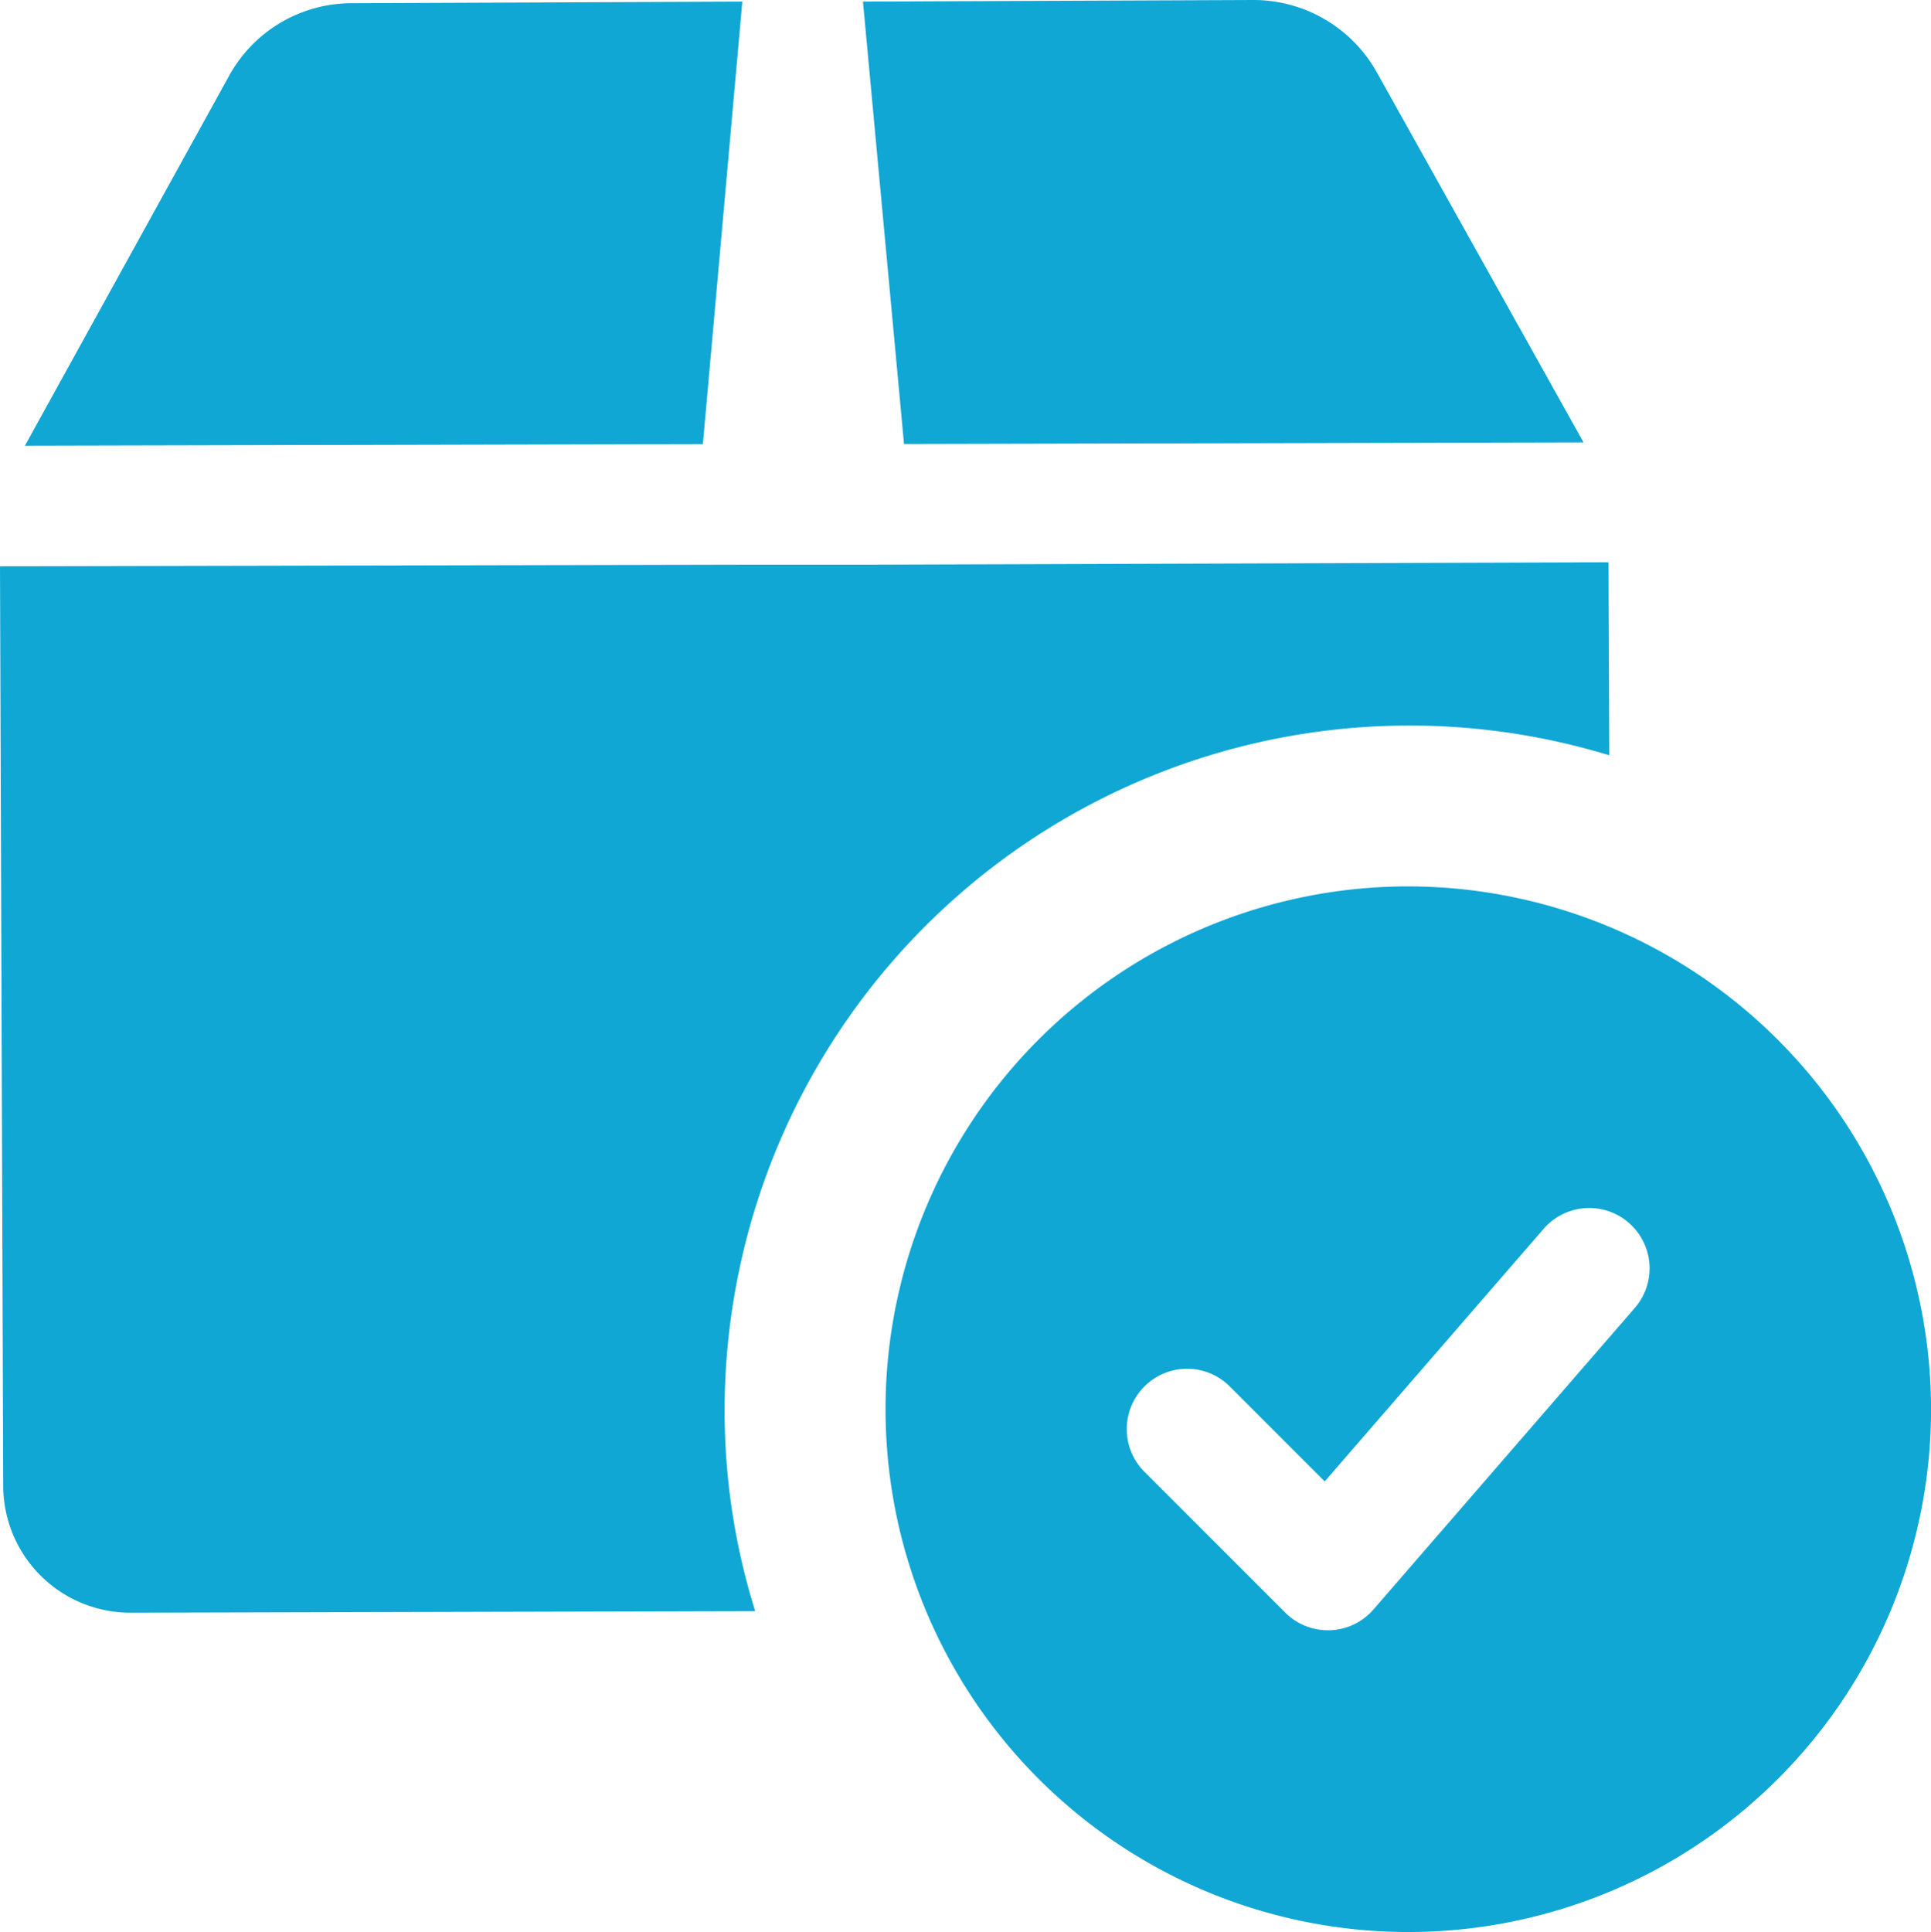
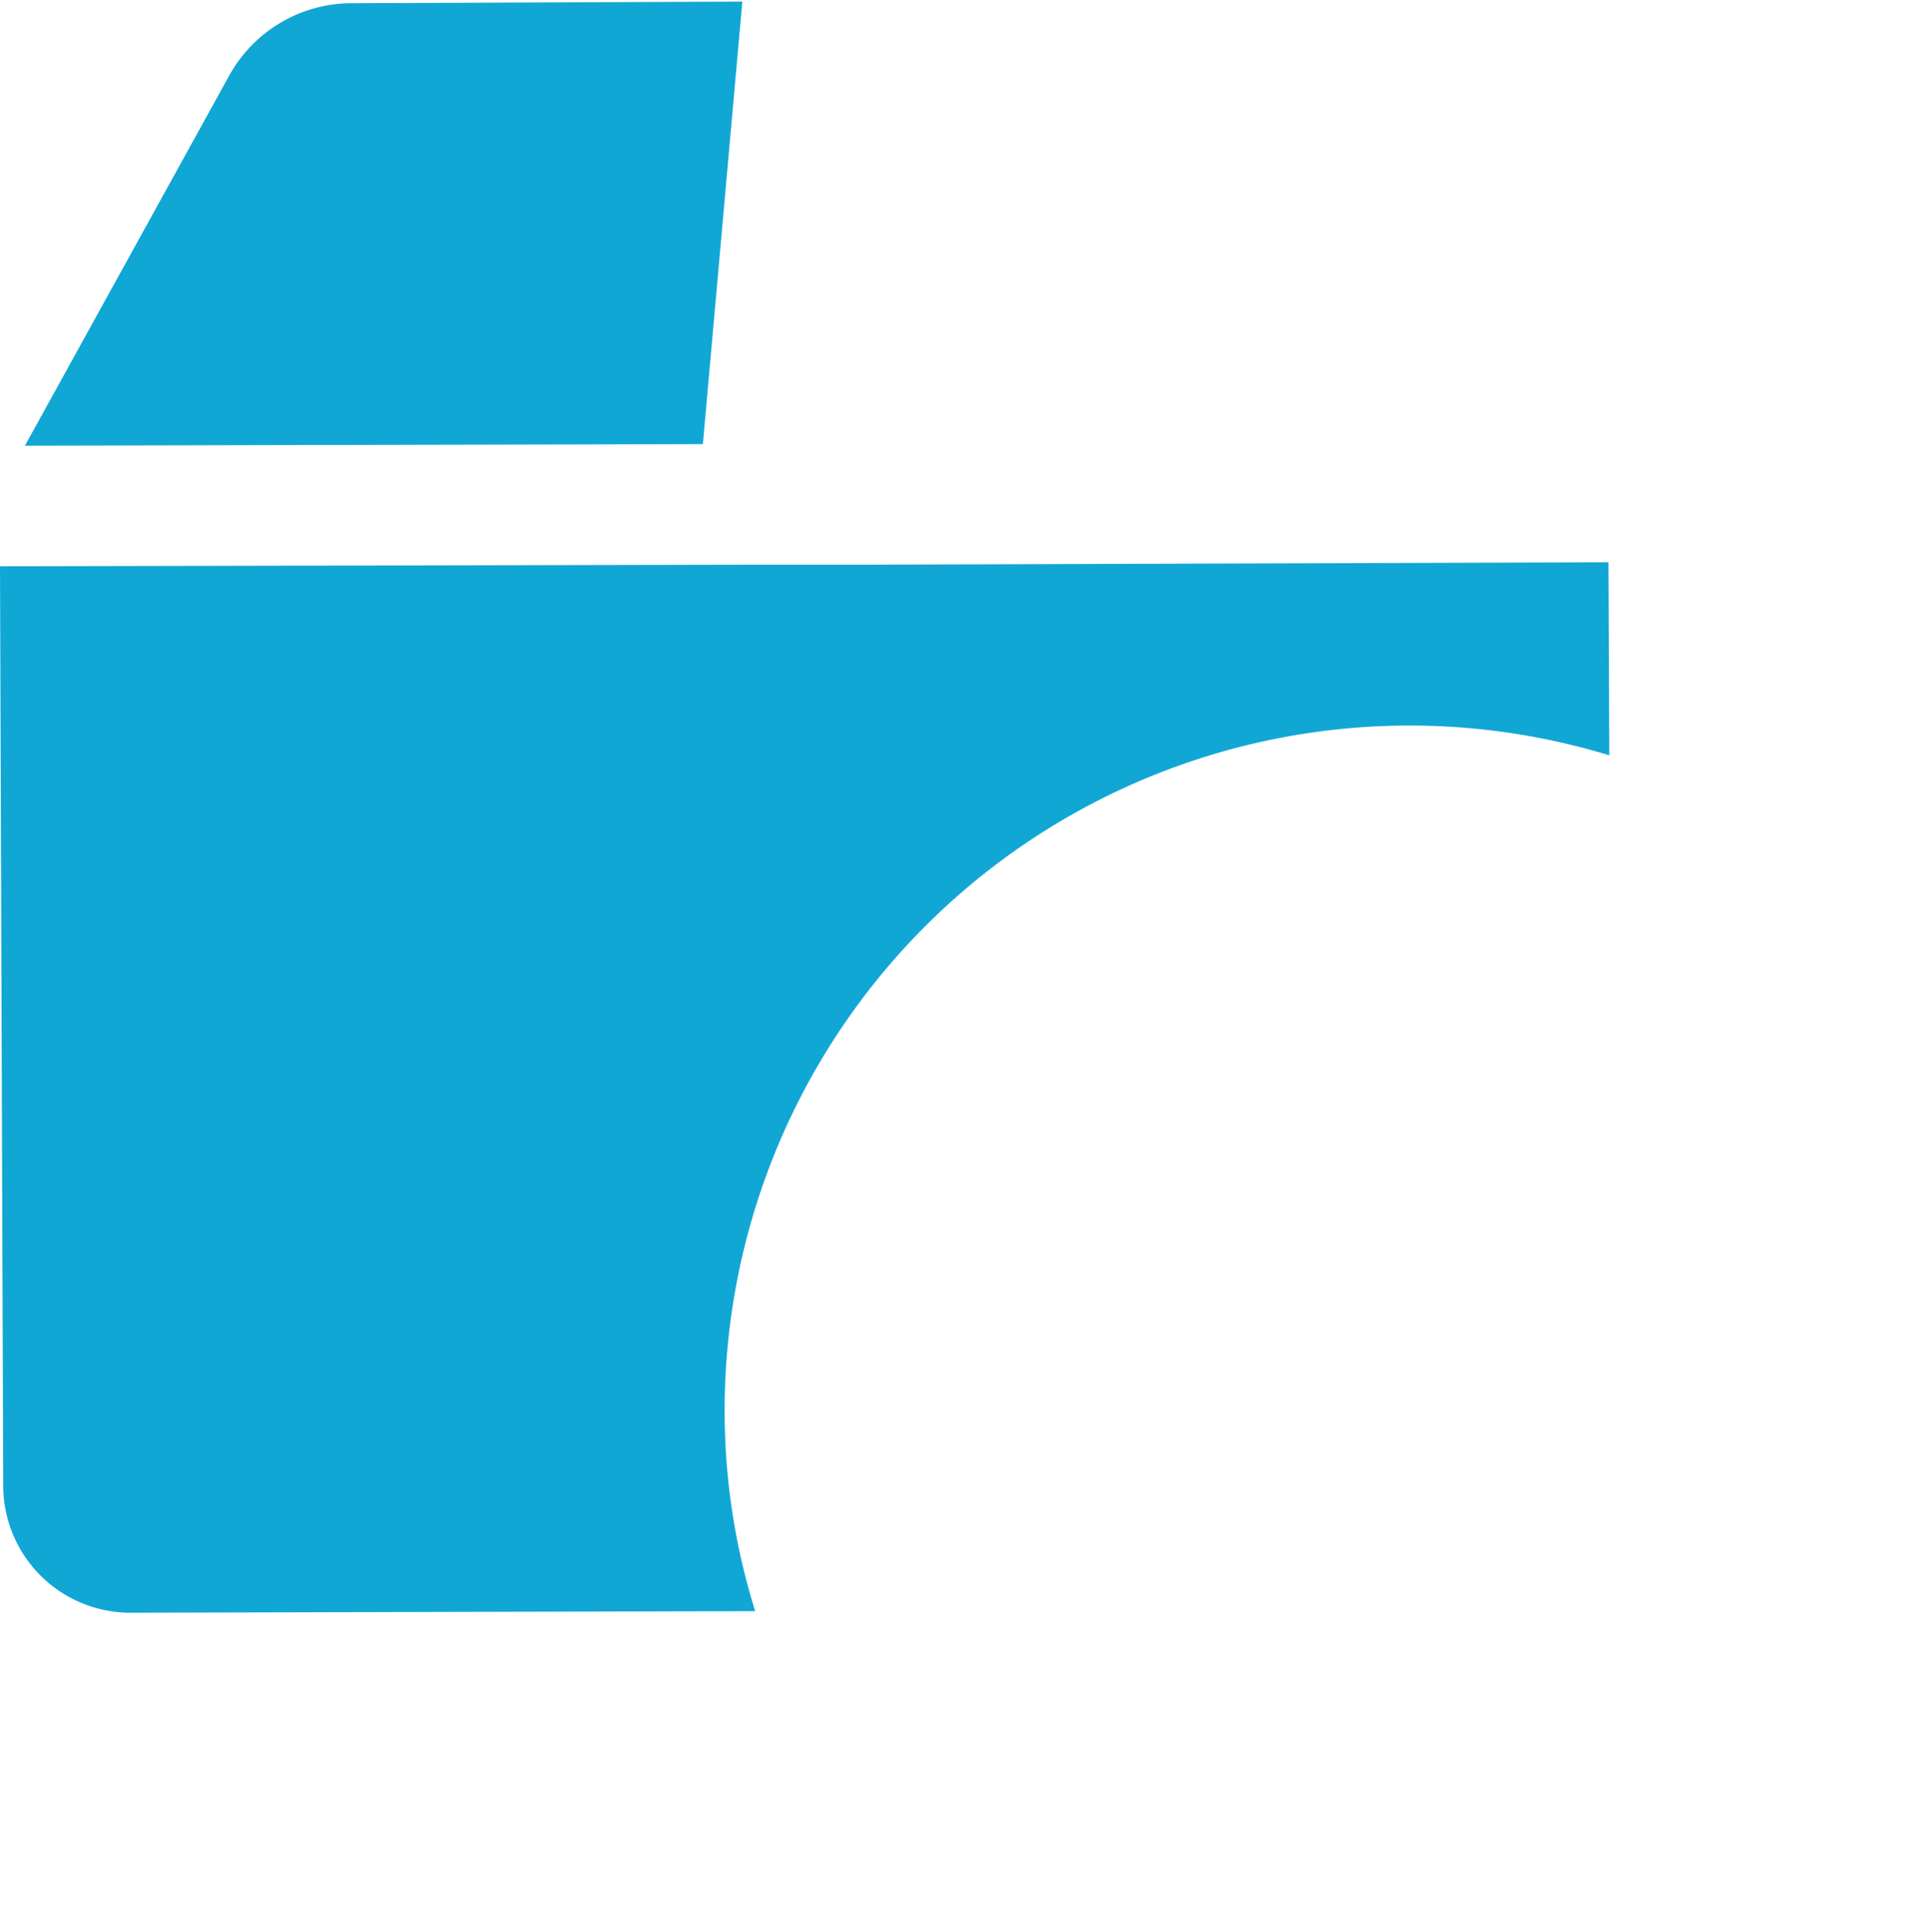
<svg xmlns="http://www.w3.org/2000/svg" id="approved" width="121.337" height="121.387" viewBox="0 0 121.337 121.387">
-   <path id="Path_15539" data-name="Path 15539" d="M43.849,11A32.848,32.848,0,1,0,76.7,43.848,32.886,32.886,0,0,0,43.849,11ZM58.085,37.486,41.66,56.437a3.793,3.793,0,0,1-2.729,1.3h-.136a3.774,3.774,0,0,1-2.678-1.112l-8.844-8.844a3.791,3.791,0,0,1,5.362-5.362L38.6,48.387,52.359,32.513a3.792,3.792,0,1,1,5.726,4.973Z" transform="translate(44.64 44.691)" fill="#10a7d5" />
-   <path id="Path_15540" data-name="Path 15540" d="M45.378,0,20.818.1a8.8,8.8,0,0,0-7.682,4.548L.3,27.9l42.6-.1Z" transform="translate(1.267 0.101)" fill="#10a7d5" />
-   <path id="Path_15541" data-name="Path 15541" d="M56,27.775,43.013,4.528A8.883,8.883,0,0,0,35.281-.02L10.72.081,13.3,27.876Z" transform="translate(43.505 0.02)" fill="#10a7d5" />
+   <path id="Path_15540" data-name="Path 15540" d="M45.378,0,20.818.1a8.8,8.8,0,0,0-7.682,4.548L.3,27.9l42.6-.1" transform="translate(1.267 0.101)" fill="#10a7d5" />
  <path id="Path_15542" data-name="Path 15542" d="M101.113,19.1a43.041,43.041,0,0,0-55.59,41.086,42.128,42.128,0,0,0,1.92,12.685l-39.267.1H8.126A7.991,7.991,0,0,1,.192,64.985L-.01,7.223l46.746-.1h7.58l46.746-.152Z" transform="translate(0.01 28.355)" fill="#10a7d5" />
</svg>